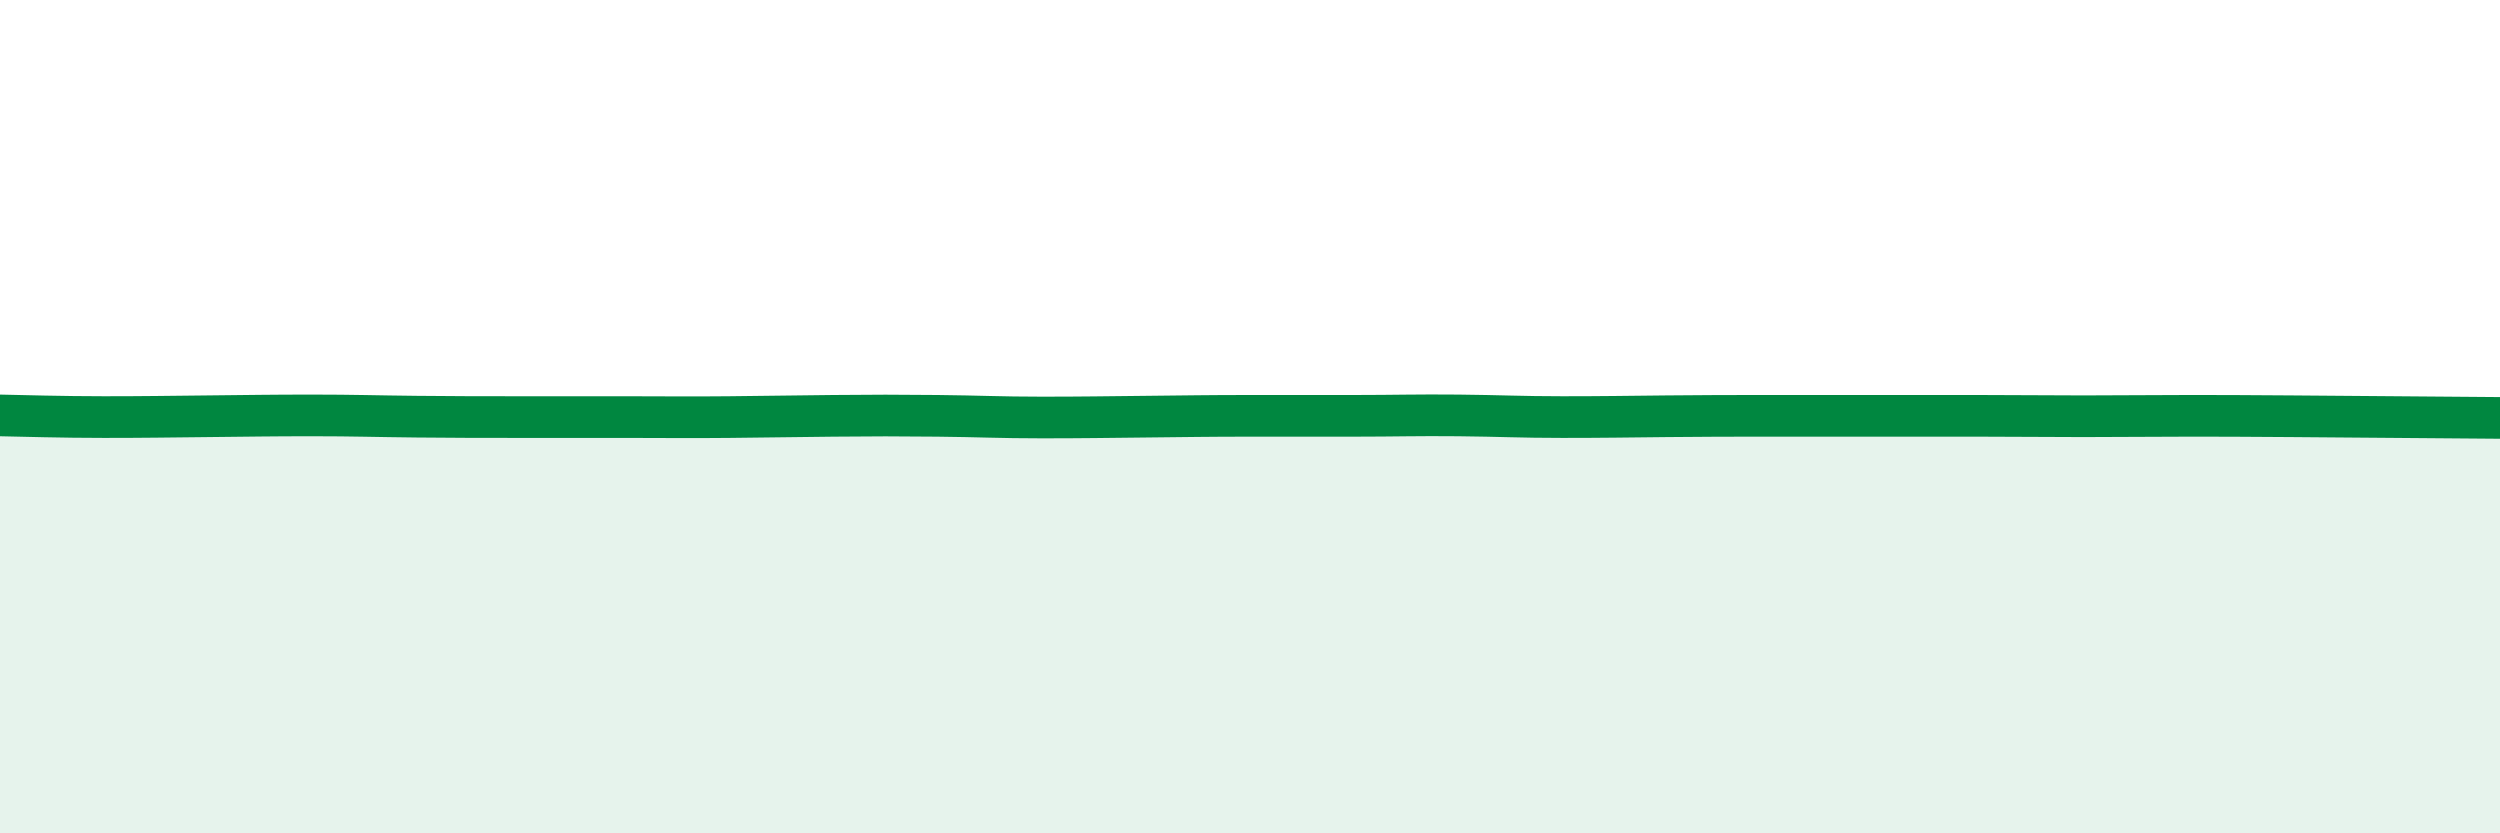
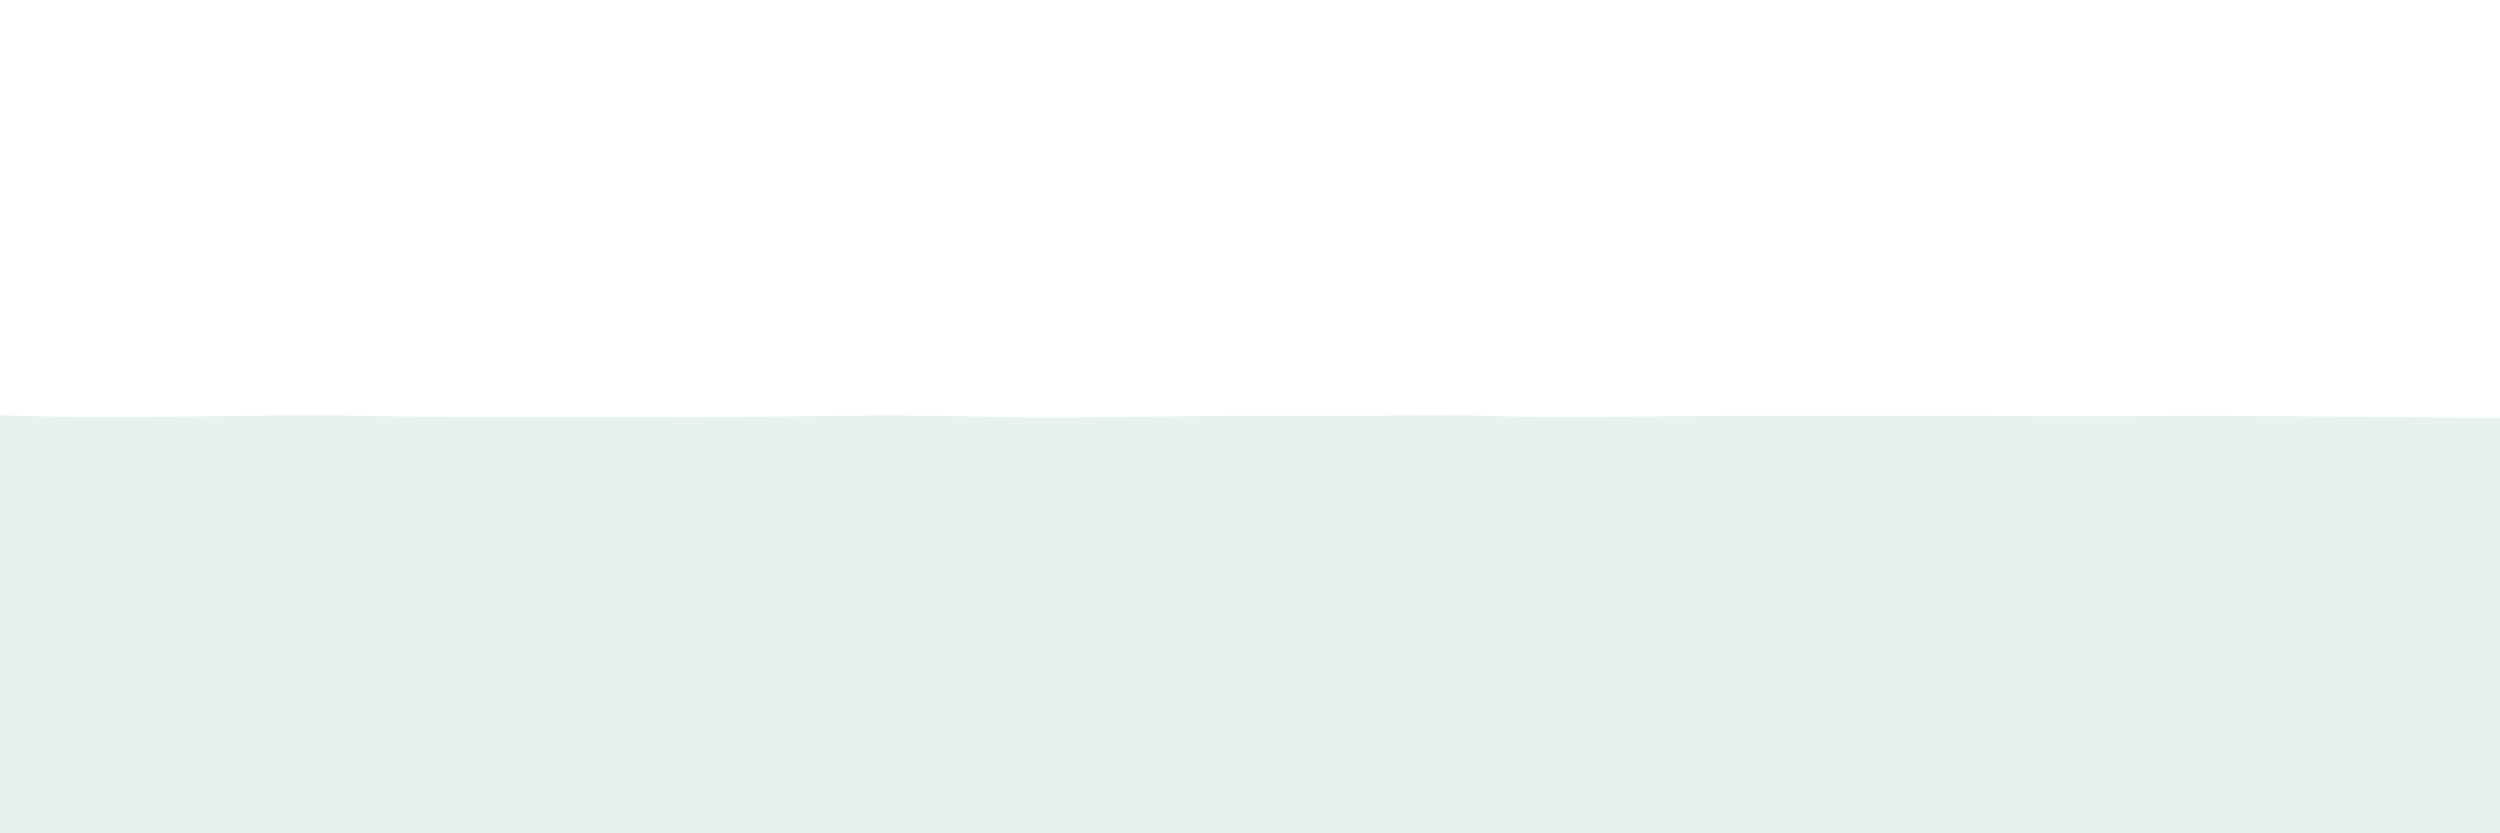
<svg xmlns="http://www.w3.org/2000/svg" width="60" height="20" viewBox="0 0 60 20">
  <path d="M 0,9.97 C 0.5,9.98 1.5,10.01 2.5,10.01 C 3.5,10.01 4,10 5,9.99 C 6,9.98 6.5,9.97 7.5,9.97 C 8.5,9.97 9,9.99 10,10 C 11,10.01 11.5,10.01 12.5,10.01 C 13.5,10.01 14,10.01 15,10.01 C 16,10.01 16.5,10.02 17.5,10.01 C 18.5,10 19,9.99 20,9.98 C 21,9.97 21.5,9.97 22.5,9.98 C 23.5,9.99 24,10.02 25,10.02 C 26,10.02 26.5,10.01 27.5,10 C 28.5,9.99 29,9.98 30,9.98 C 31,9.98 31.5,9.98 32.5,9.98 C 33.5,9.98 34,9.96 35,9.97 C 36,9.98 36.5,10.01 37.5,10.01 C 38.5,10.01 39,10 40,9.99 C 41,9.98 41.5,9.98 42.5,9.98 C 43.5,9.98 44,9.98 45,9.98 C 46,9.98 46.5,9.98 47.5,9.98 C 48.5,9.98 49,9.99 50,9.99 C 51,9.99 51.5,9.98 52.5,9.98 C 53.5,9.98 53.5,9.98 55,9.99 C 56.5,10 59,10.02 60,10.03L60 20L0 20Z" fill="#008740" opacity="0.1" stroke-linecap="round" stroke-linejoin="round" />
-   <path d="M 0,9.97 C 0.5,9.98 1.5,10.01 2.5,10.01 C 3.5,10.01 4,10 5,9.99 C 6,9.98 6.5,9.97 7.5,9.97 C 8.5,9.97 9,9.99 10,10 C 11,10.01 11.5,10.01 12.5,10.01 C 13.5,10.01 14,10.01 15,10.01 C 16,10.01 16.5,10.02 17.5,10.01 C 18.5,10 19,9.99 20,9.98 C 21,9.97 21.5,9.97 22.5,9.98 C 23.5,9.99 24,10.02 25,10.02 C 26,10.02 26.5,10.01 27.5,10 C 28.5,9.99 29,9.98 30,9.98 C 31,9.98 31.5,9.98 32.5,9.98 C 33.5,9.98 34,9.96 35,9.97 C 36,9.98 36.5,10.01 37.5,10.01 C 38.5,10.01 39,10 40,9.99 C 41,9.98 41.5,9.98 42.5,9.98 C 43.5,9.98 44,9.98 45,9.98 C 46,9.98 46.5,9.98 47.5,9.98 C 48.5,9.98 49,9.99 50,9.99 C 51,9.99 51.5,9.98 52.5,9.98 C 53.5,9.98 53.5,9.98 55,9.99 C 56.5,10 59,10.02 60,10.03" stroke="#008740" stroke-width="1" fill="none" stroke-linecap="round" stroke-linejoin="round" />
</svg>